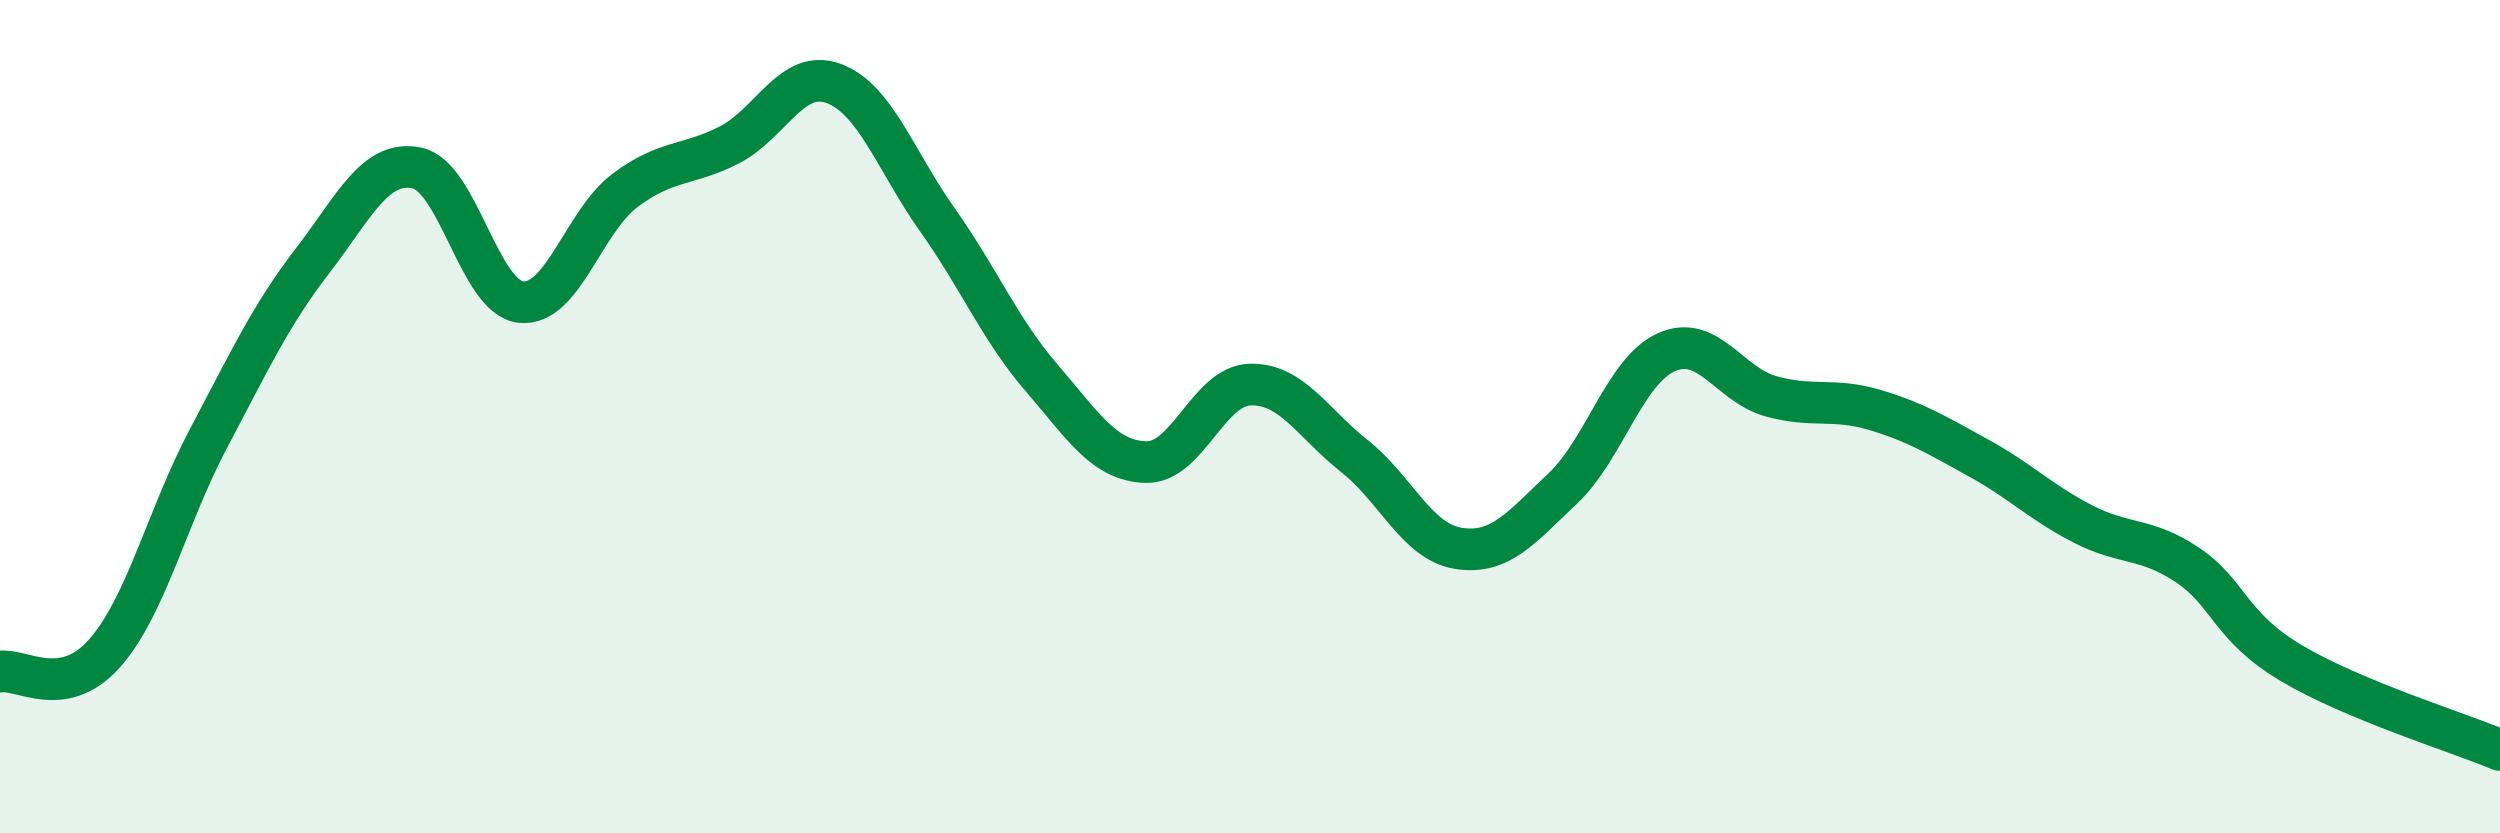
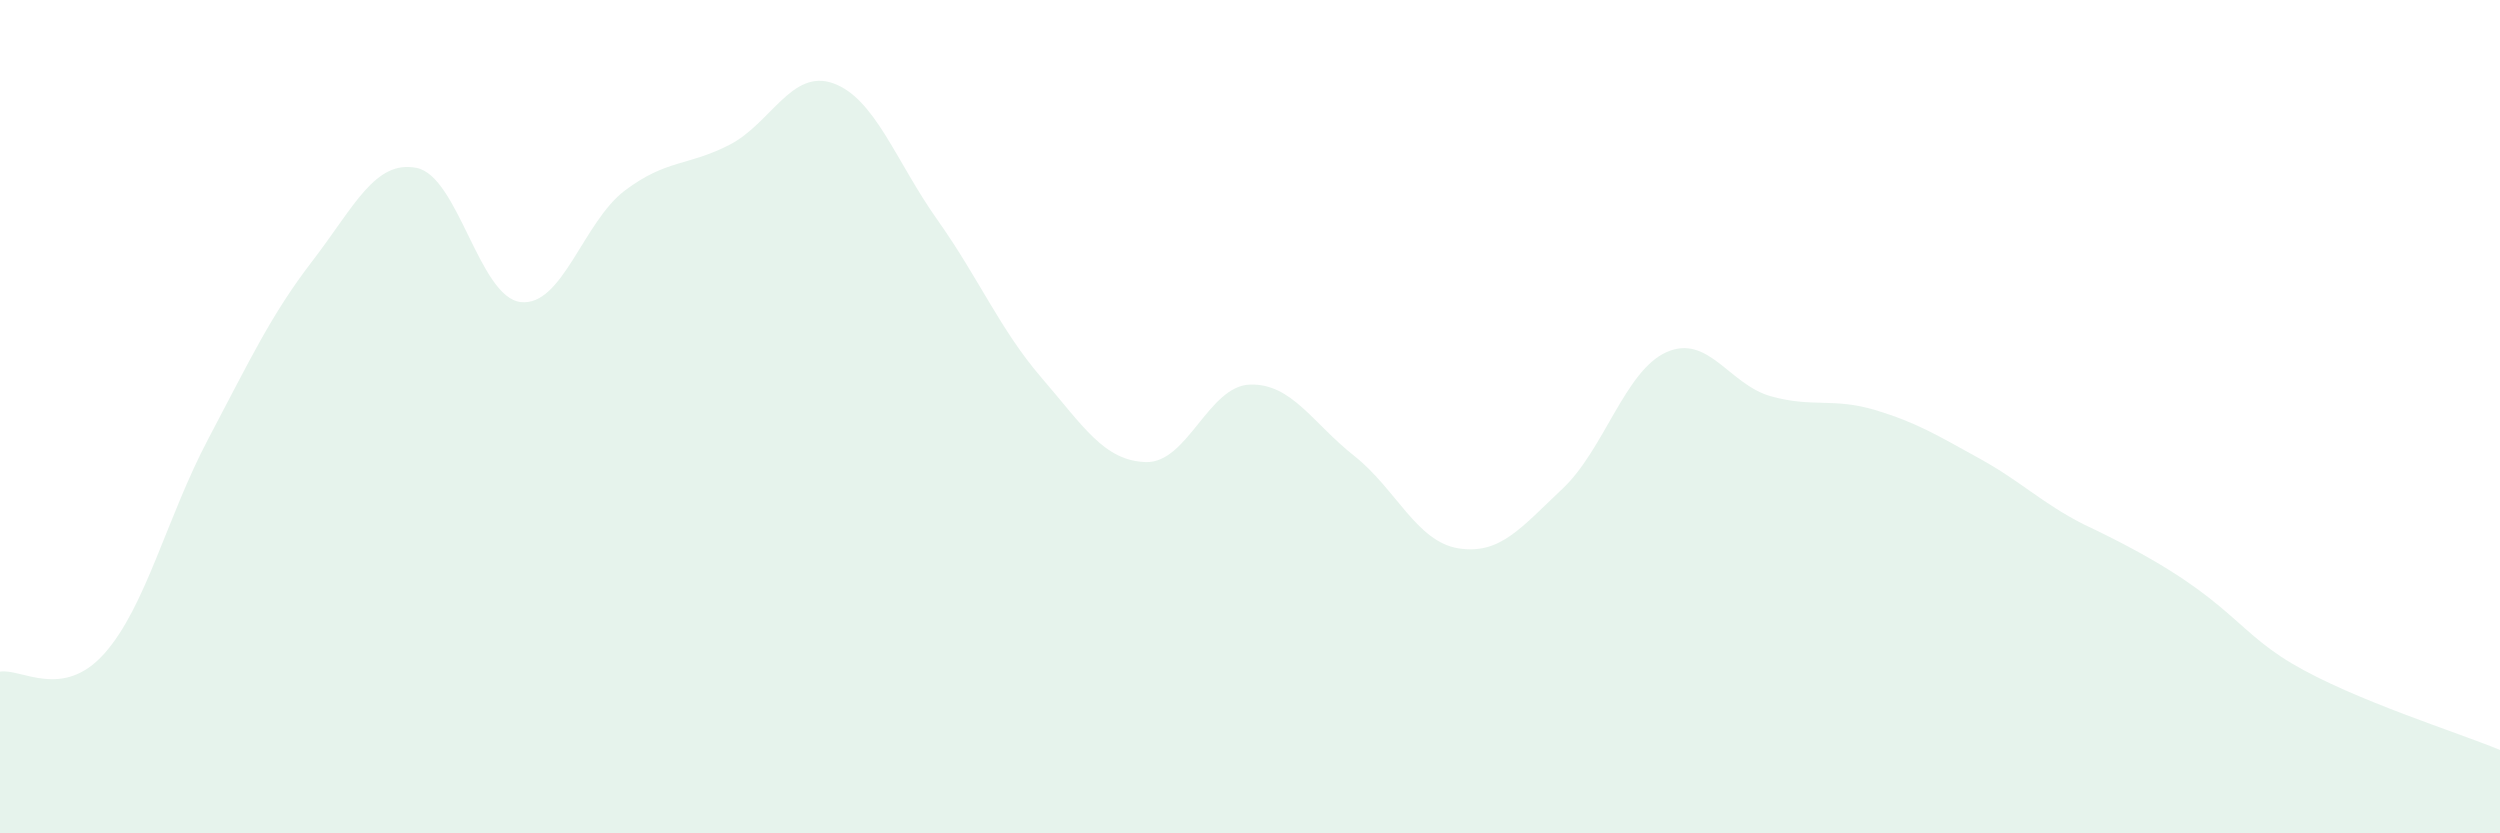
<svg xmlns="http://www.w3.org/2000/svg" width="60" height="20" viewBox="0 0 60 20">
-   <path d="M 0,16.12 C 0.5,16.03 1.5,16.81 2.5,15.69 C 3.5,14.57 4,12.42 5,10.53 C 6,8.64 6.5,7.56 7.5,6.26 C 8.5,4.96 9,3.83 10,4.03 C 11,4.23 11.5,7.14 12.5,7.25 C 13.5,7.36 14,5.32 15,4.57 C 16,3.82 16.5,3.99 17.5,3.48 C 18.5,2.97 19,1.64 20,2 C 21,2.36 21.5,3.87 22.5,5.28 C 23.5,6.69 24,7.91 25,9.07 C 26,10.23 26.5,11.06 27.5,11.09 C 28.5,11.12 29,9.26 30,9.23 C 31,9.2 31.5,10.15 32.5,10.94 C 33.5,11.73 34,13 35,13.16 C 36,13.32 36.5,12.67 37.5,11.73 C 38.5,10.79 39,8.89 40,8.45 C 41,8.01 41.5,9.23 42.5,9.51 C 43.5,9.79 44,9.54 45,9.84 C 46,10.14 46.5,10.45 47.5,11 C 48.5,11.55 49,12.07 50,12.58 C 51,13.09 51.5,12.89 52.5,13.56 C 53.5,14.23 53.5,15.03 55,15.92 C 56.5,16.81 59,17.58 60,18L60 20L0 20Z" fill="#008740" opacity="0.1" stroke-linecap="round" stroke-linejoin="round" />
-   <path d="M 0,16.12 C 0.5,16.03 1.5,16.81 2.5,15.69 C 3.5,14.57 4,12.42 5,10.53 C 6,8.64 6.5,7.56 7.5,6.26 C 8.5,4.96 9,3.83 10,4.03 C 11,4.23 11.5,7.14 12.5,7.25 C 13.5,7.36 14,5.32 15,4.57 C 16,3.82 16.5,3.99 17.5,3.48 C 18.5,2.97 19,1.64 20,2 C 21,2.36 21.5,3.87 22.5,5.28 C 23.5,6.69 24,7.91 25,9.07 C 26,10.23 26.5,11.06 27.5,11.09 C 28.5,11.12 29,9.26 30,9.23 C 31,9.2 31.5,10.15 32.5,10.94 C 33.5,11.73 34,13 35,13.16 C 36,13.32 36.5,12.67 37.5,11.73 C 38.5,10.79 39,8.89 40,8.45 C 41,8.01 41.5,9.23 42.5,9.51 C 43.5,9.79 44,9.54 45,9.84 C 46,10.14 46.5,10.45 47.5,11 C 48.5,11.55 49,12.07 50,12.58 C 51,13.09 51.5,12.89 52.5,13.56 C 53.5,14.23 53.5,15.03 55,15.92 C 56.5,16.81 59,17.58 60,18" stroke="#008740" stroke-width="1" fill="none" stroke-linecap="round" stroke-linejoin="round" />
+   <path d="M 0,16.12 C 0.5,16.03 1.5,16.81 2.5,15.69 C 3.5,14.57 4,12.42 5,10.53 C 6,8.64 6.5,7.56 7.5,6.26 C 8.5,4.96 9,3.83 10,4.03 C 11,4.23 11.5,7.14 12.5,7.25 C 13.5,7.36 14,5.32 15,4.57 C 16,3.82 16.5,3.99 17.5,3.48 C 18.5,2.97 19,1.64 20,2 C 21,2.36 21.5,3.87 22.5,5.28 C 23.5,6.69 24,7.91 25,9.07 C 26,10.23 26.5,11.06 27.5,11.09 C 28.5,11.12 29,9.26 30,9.23 C 31,9.2 31.5,10.15 32.5,10.94 C 33.5,11.73 34,13 35,13.16 C 36,13.32 36.5,12.67 37.5,11.73 C 38.5,10.79 39,8.89 40,8.45 C 41,8.01 41.5,9.23 42.5,9.51 C 43.5,9.79 44,9.54 45,9.84 C 46,10.14 46.5,10.45 47.5,11 C 48.5,11.55 49,12.07 50,12.58 C 53.5,14.23 53.5,15.03 55,15.92 C 56.5,16.81 59,17.58 60,18L60 20L0 20Z" fill="#008740" opacity="0.1" stroke-linecap="round" stroke-linejoin="round" />
</svg>